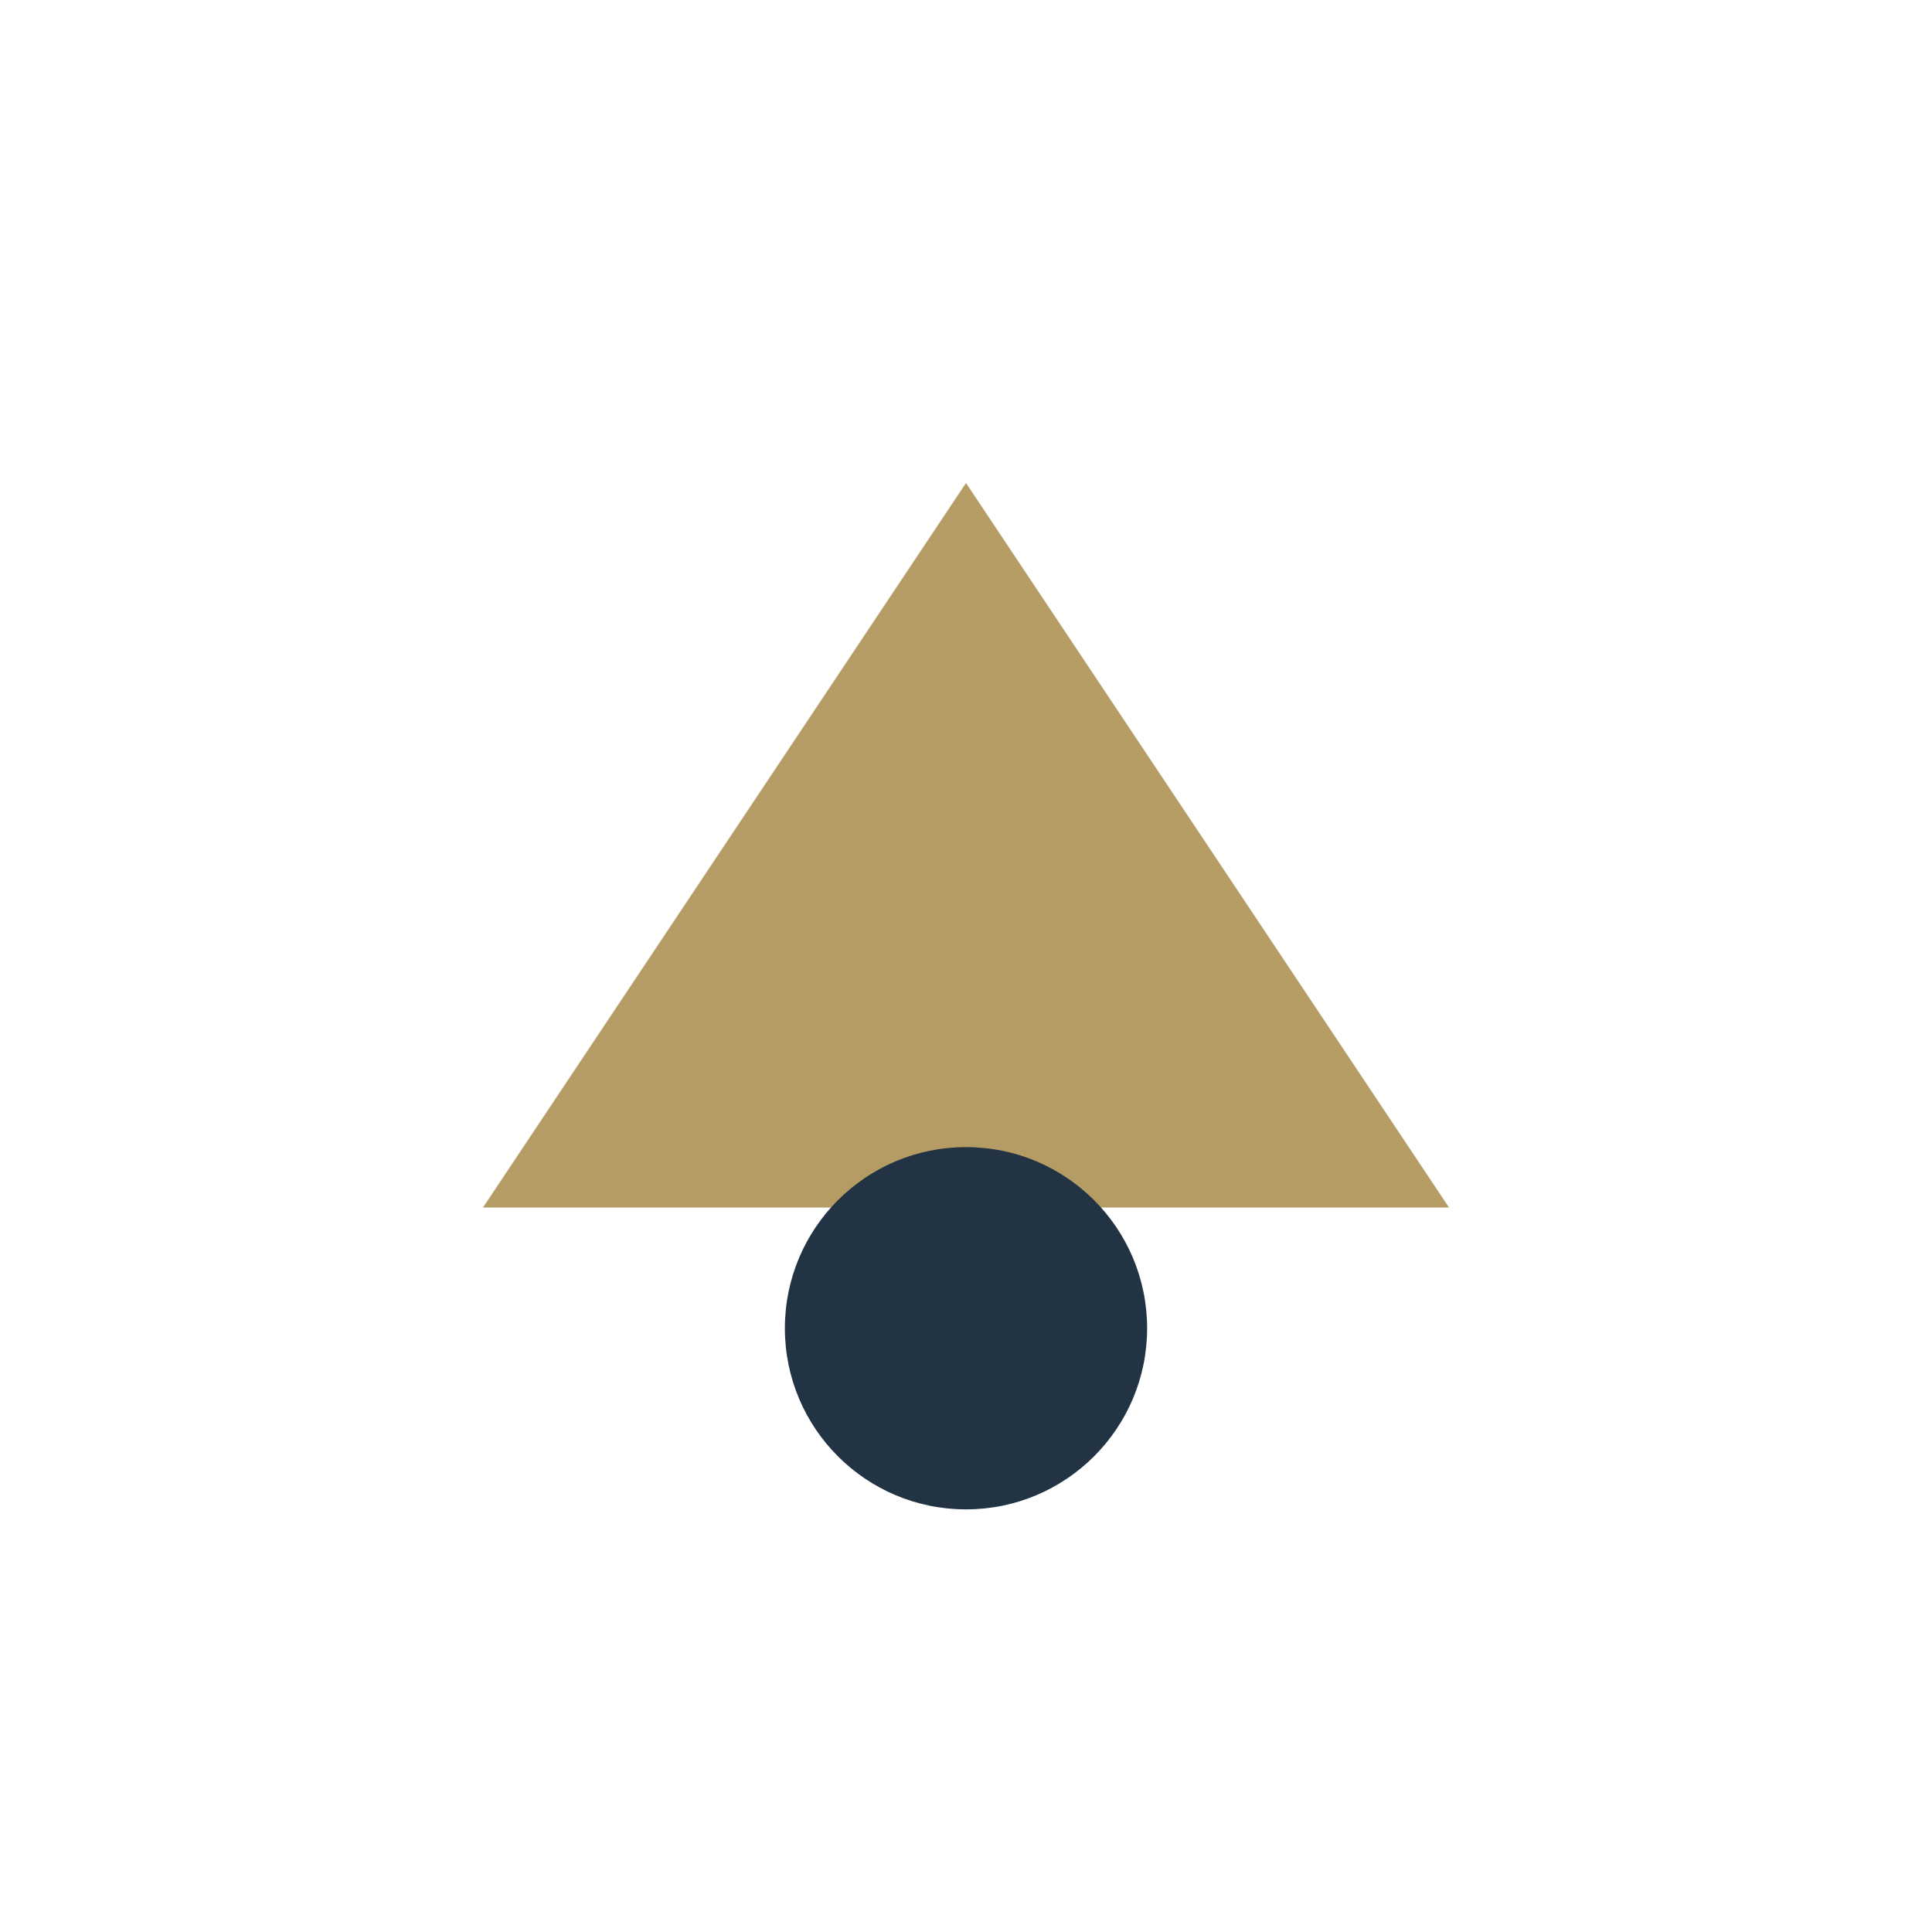
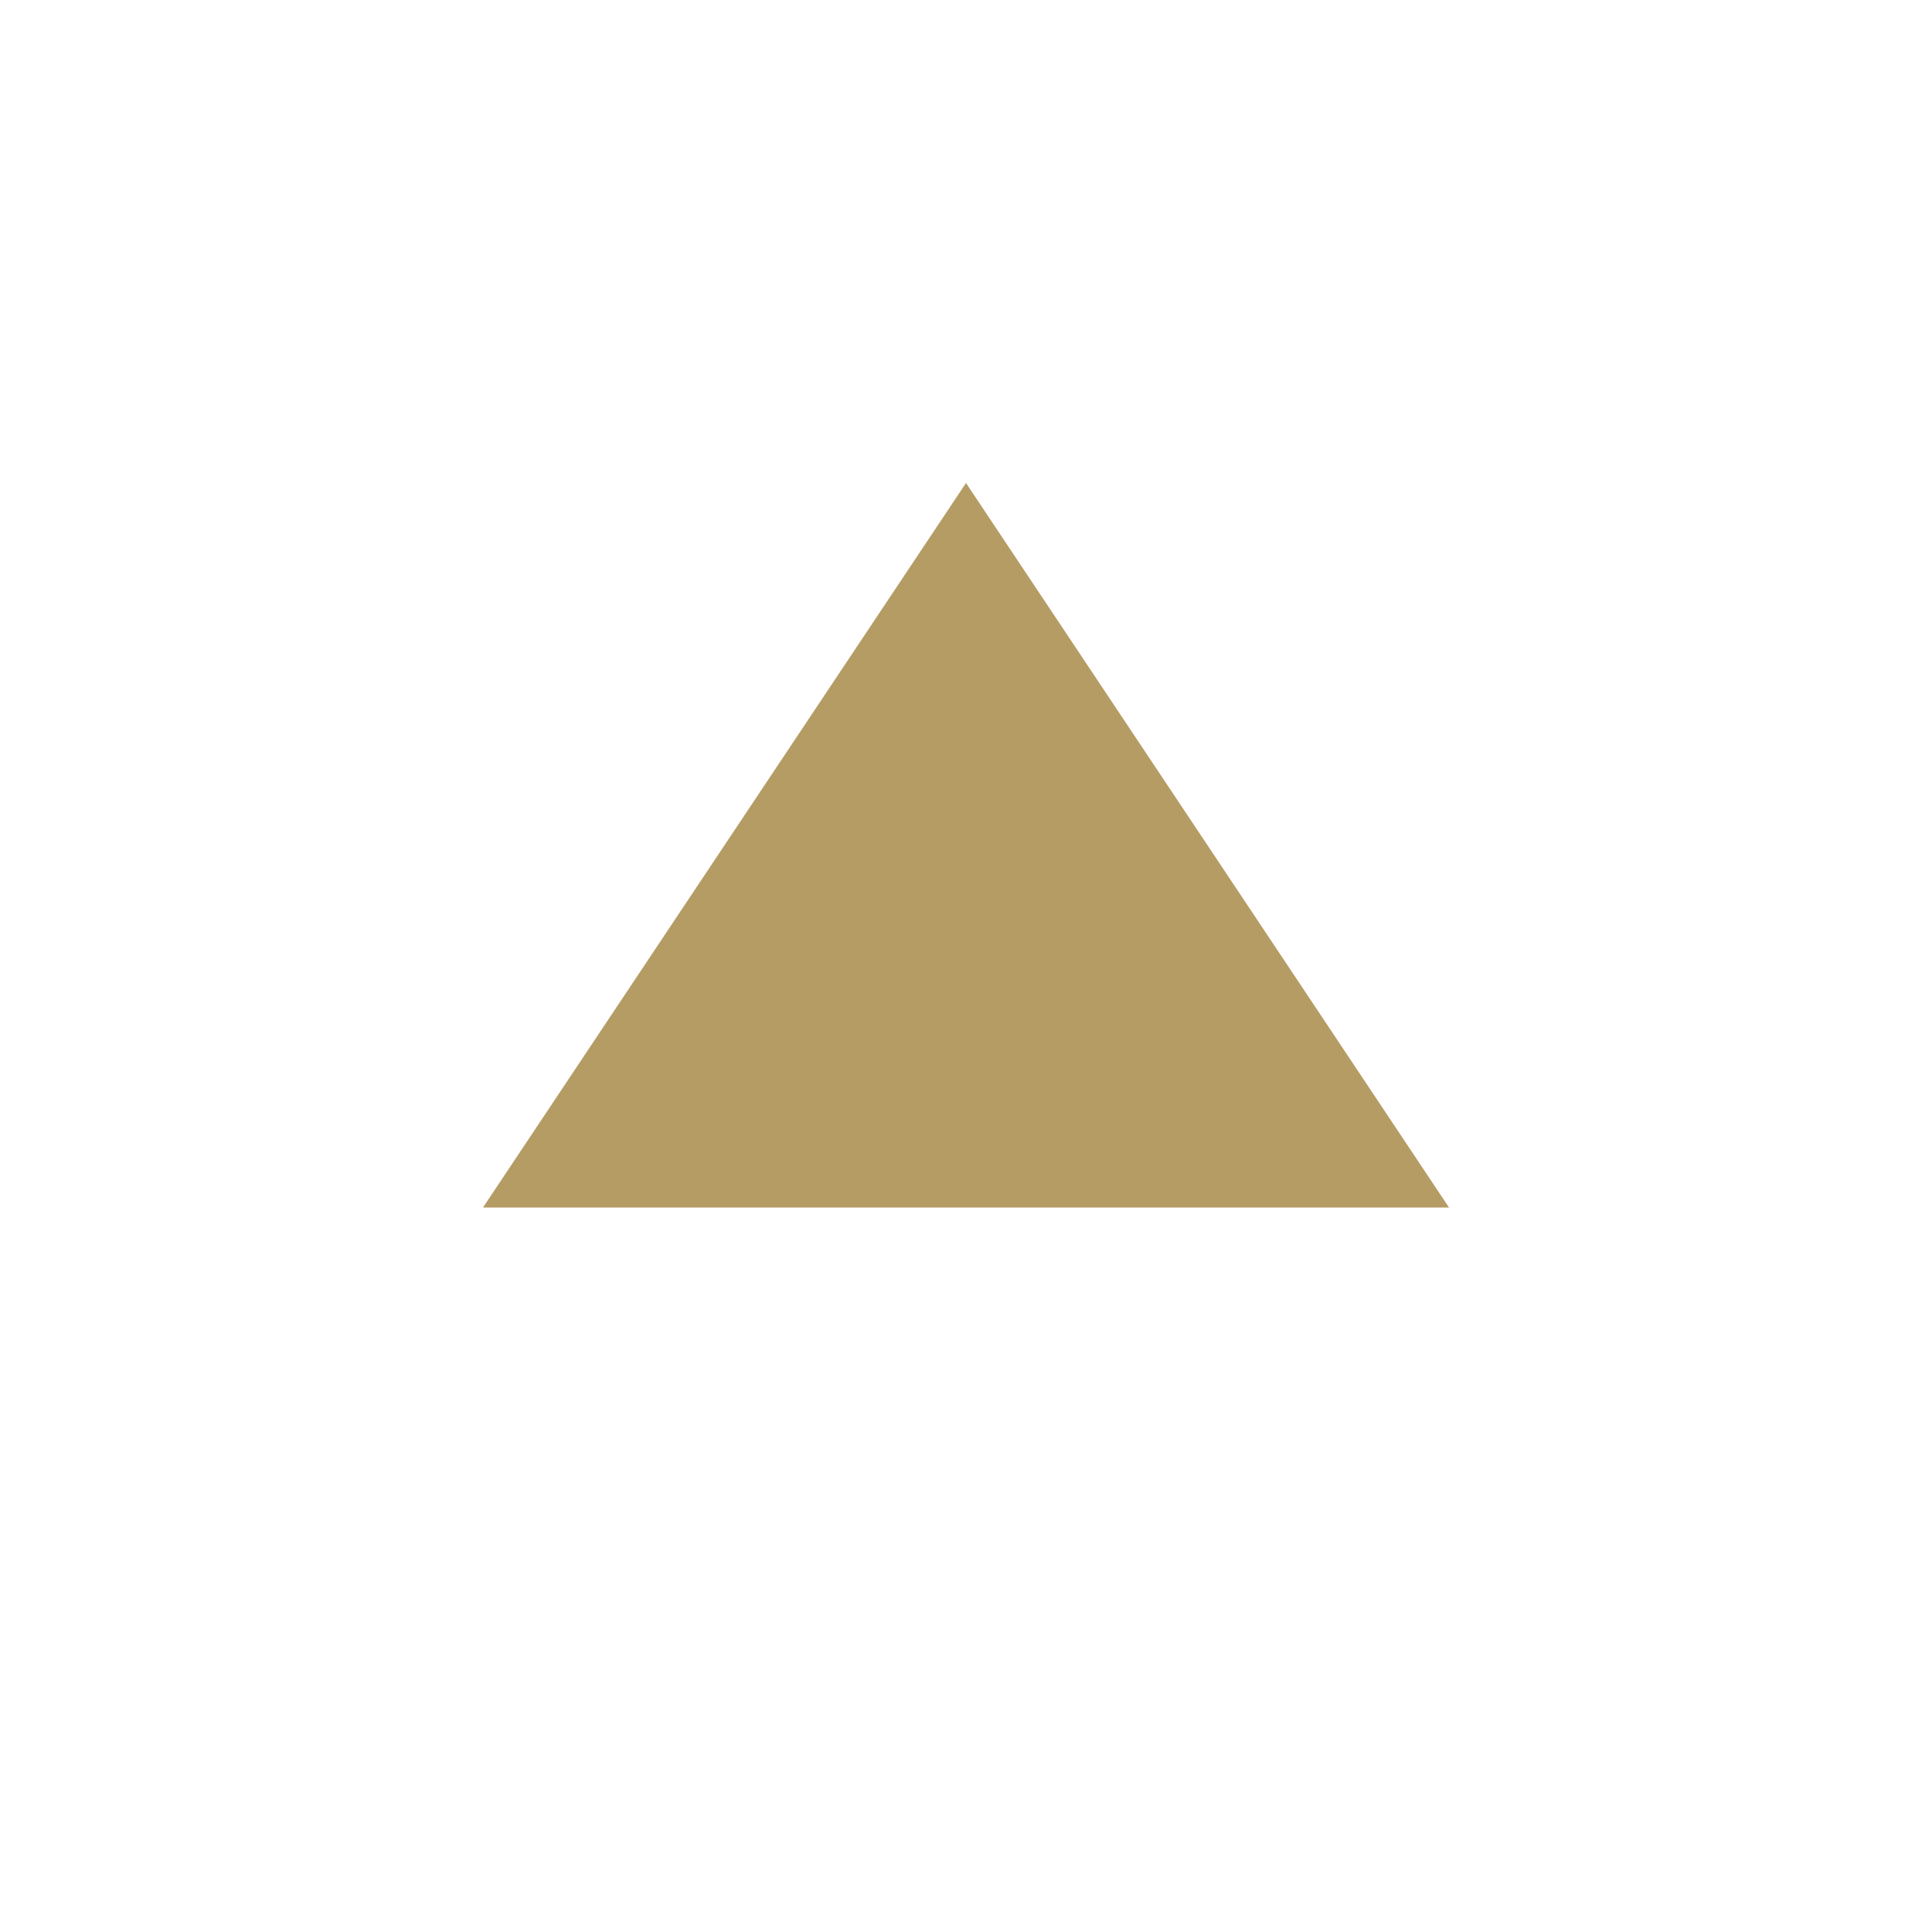
<svg xmlns="http://www.w3.org/2000/svg" width="32" height="32" viewBox="0 0 32 32">
  <path d="M8 20l8-12 8 12z" fill="#B59C64" />
-   <circle cx="16" cy="22" r="3" fill="#223344" />
</svg>